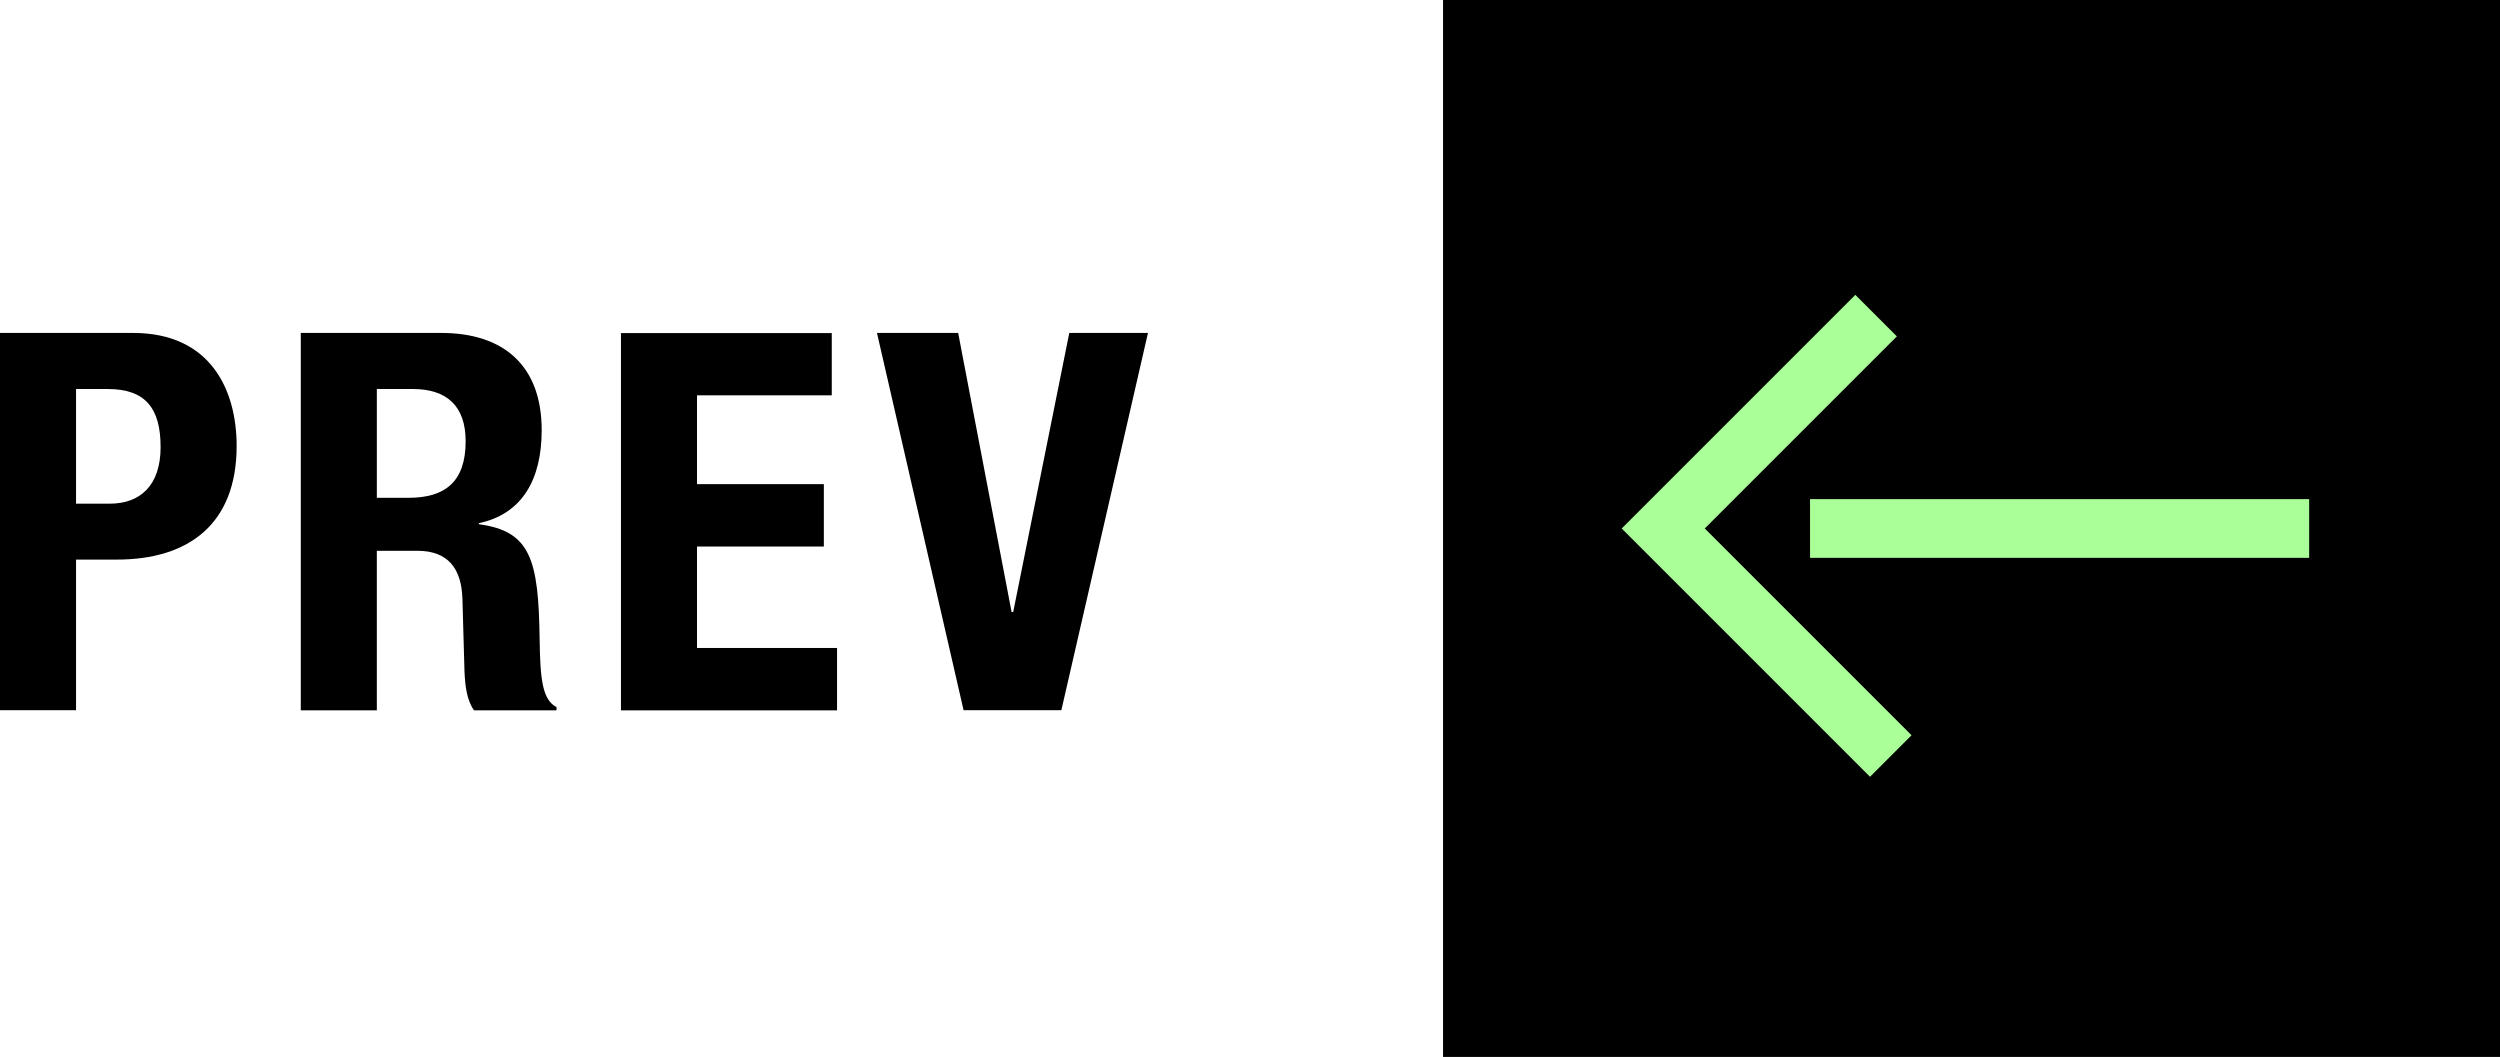
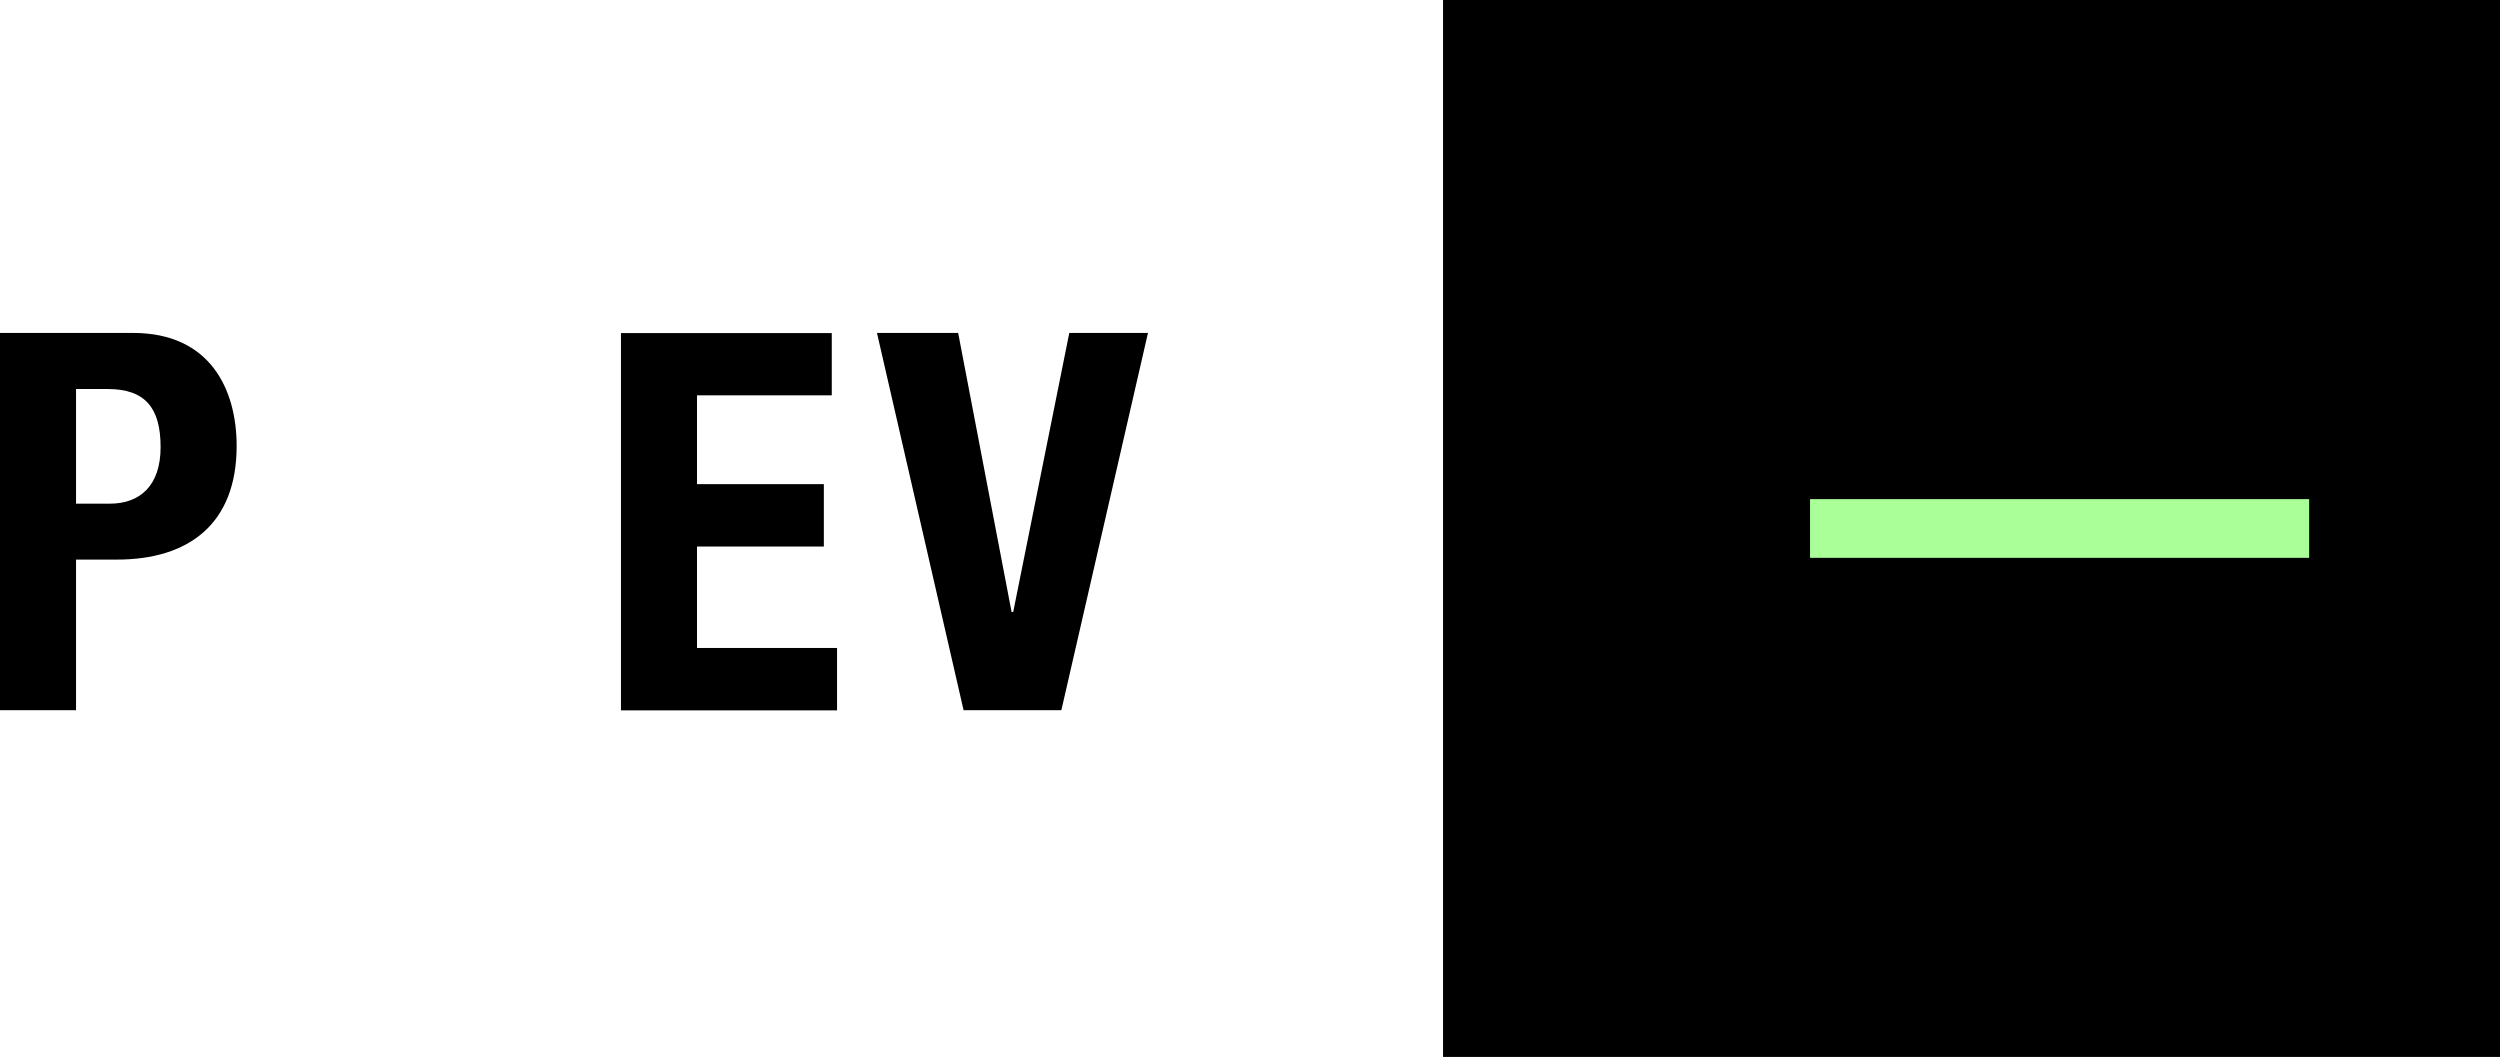
<svg xmlns="http://www.w3.org/2000/svg" id="_レイヤー_2" viewBox="0 0 170.3 72">
  <defs>
    <style>.cls-1{fill:none;stroke:#aaff98;stroke-width:4px;}</style>
  </defs>
  <g id="image">
    <rect x="98.3" y="0" width="72" height="72" transform="translate(268.6 72) rotate(-180)" />
    <line class="cls-1" x1="157.3" y1="36" x2="123.3" y2="36" />
-     <polyline class="cls-1" points="127.8 21.5 113.3 36 128.8 51.5" />
    <path d="M0,22.68h9.07c5.25,0,7.05,3.85,7.05,7.7,0,5.33-3.28,7.74-8.17,7.74h-2.77v10.26H0v-25.7ZM5.18,34.31h2.3c2.05,0,3.46-1.22,3.46-3.85s-1.01-3.96-3.6-3.96h-2.16v7.81Z" />
-     <path d="M20.48,22.68h9.58c4.25,0,6.84,2.23,6.84,6.62,0,3.42-1.37,5.72-4.28,6.34v.07c3.53.47,4.07,2.41,4.14,7.85.04,2.7.18,4.1,1.15,4.61v.22h-5.62c-.5-.72-.61-1.69-.65-2.7l-.14-4.93c-.07-2.02-.97-3.24-3.06-3.24h-2.77v10.87h-5.18v-25.7ZM25.67,33.91h2.16c2.48,0,3.89-1.08,3.89-3.85,0-2.38-1.26-3.56-3.6-3.56h-2.45v7.42Z" />
    <path d="M56.66,22.68v4.25h-9.18v6.05h8.64v4.25h-8.64v6.91h9.54v4.25h-14.72v-25.7h14.36Z" />
    <path d="M65.27,22.68l3.64,19.01h.11l3.82-19.01h5.36l-5.9,25.7h-6.66l-5.9-25.7h5.54Z" />
  </g>
</svg>